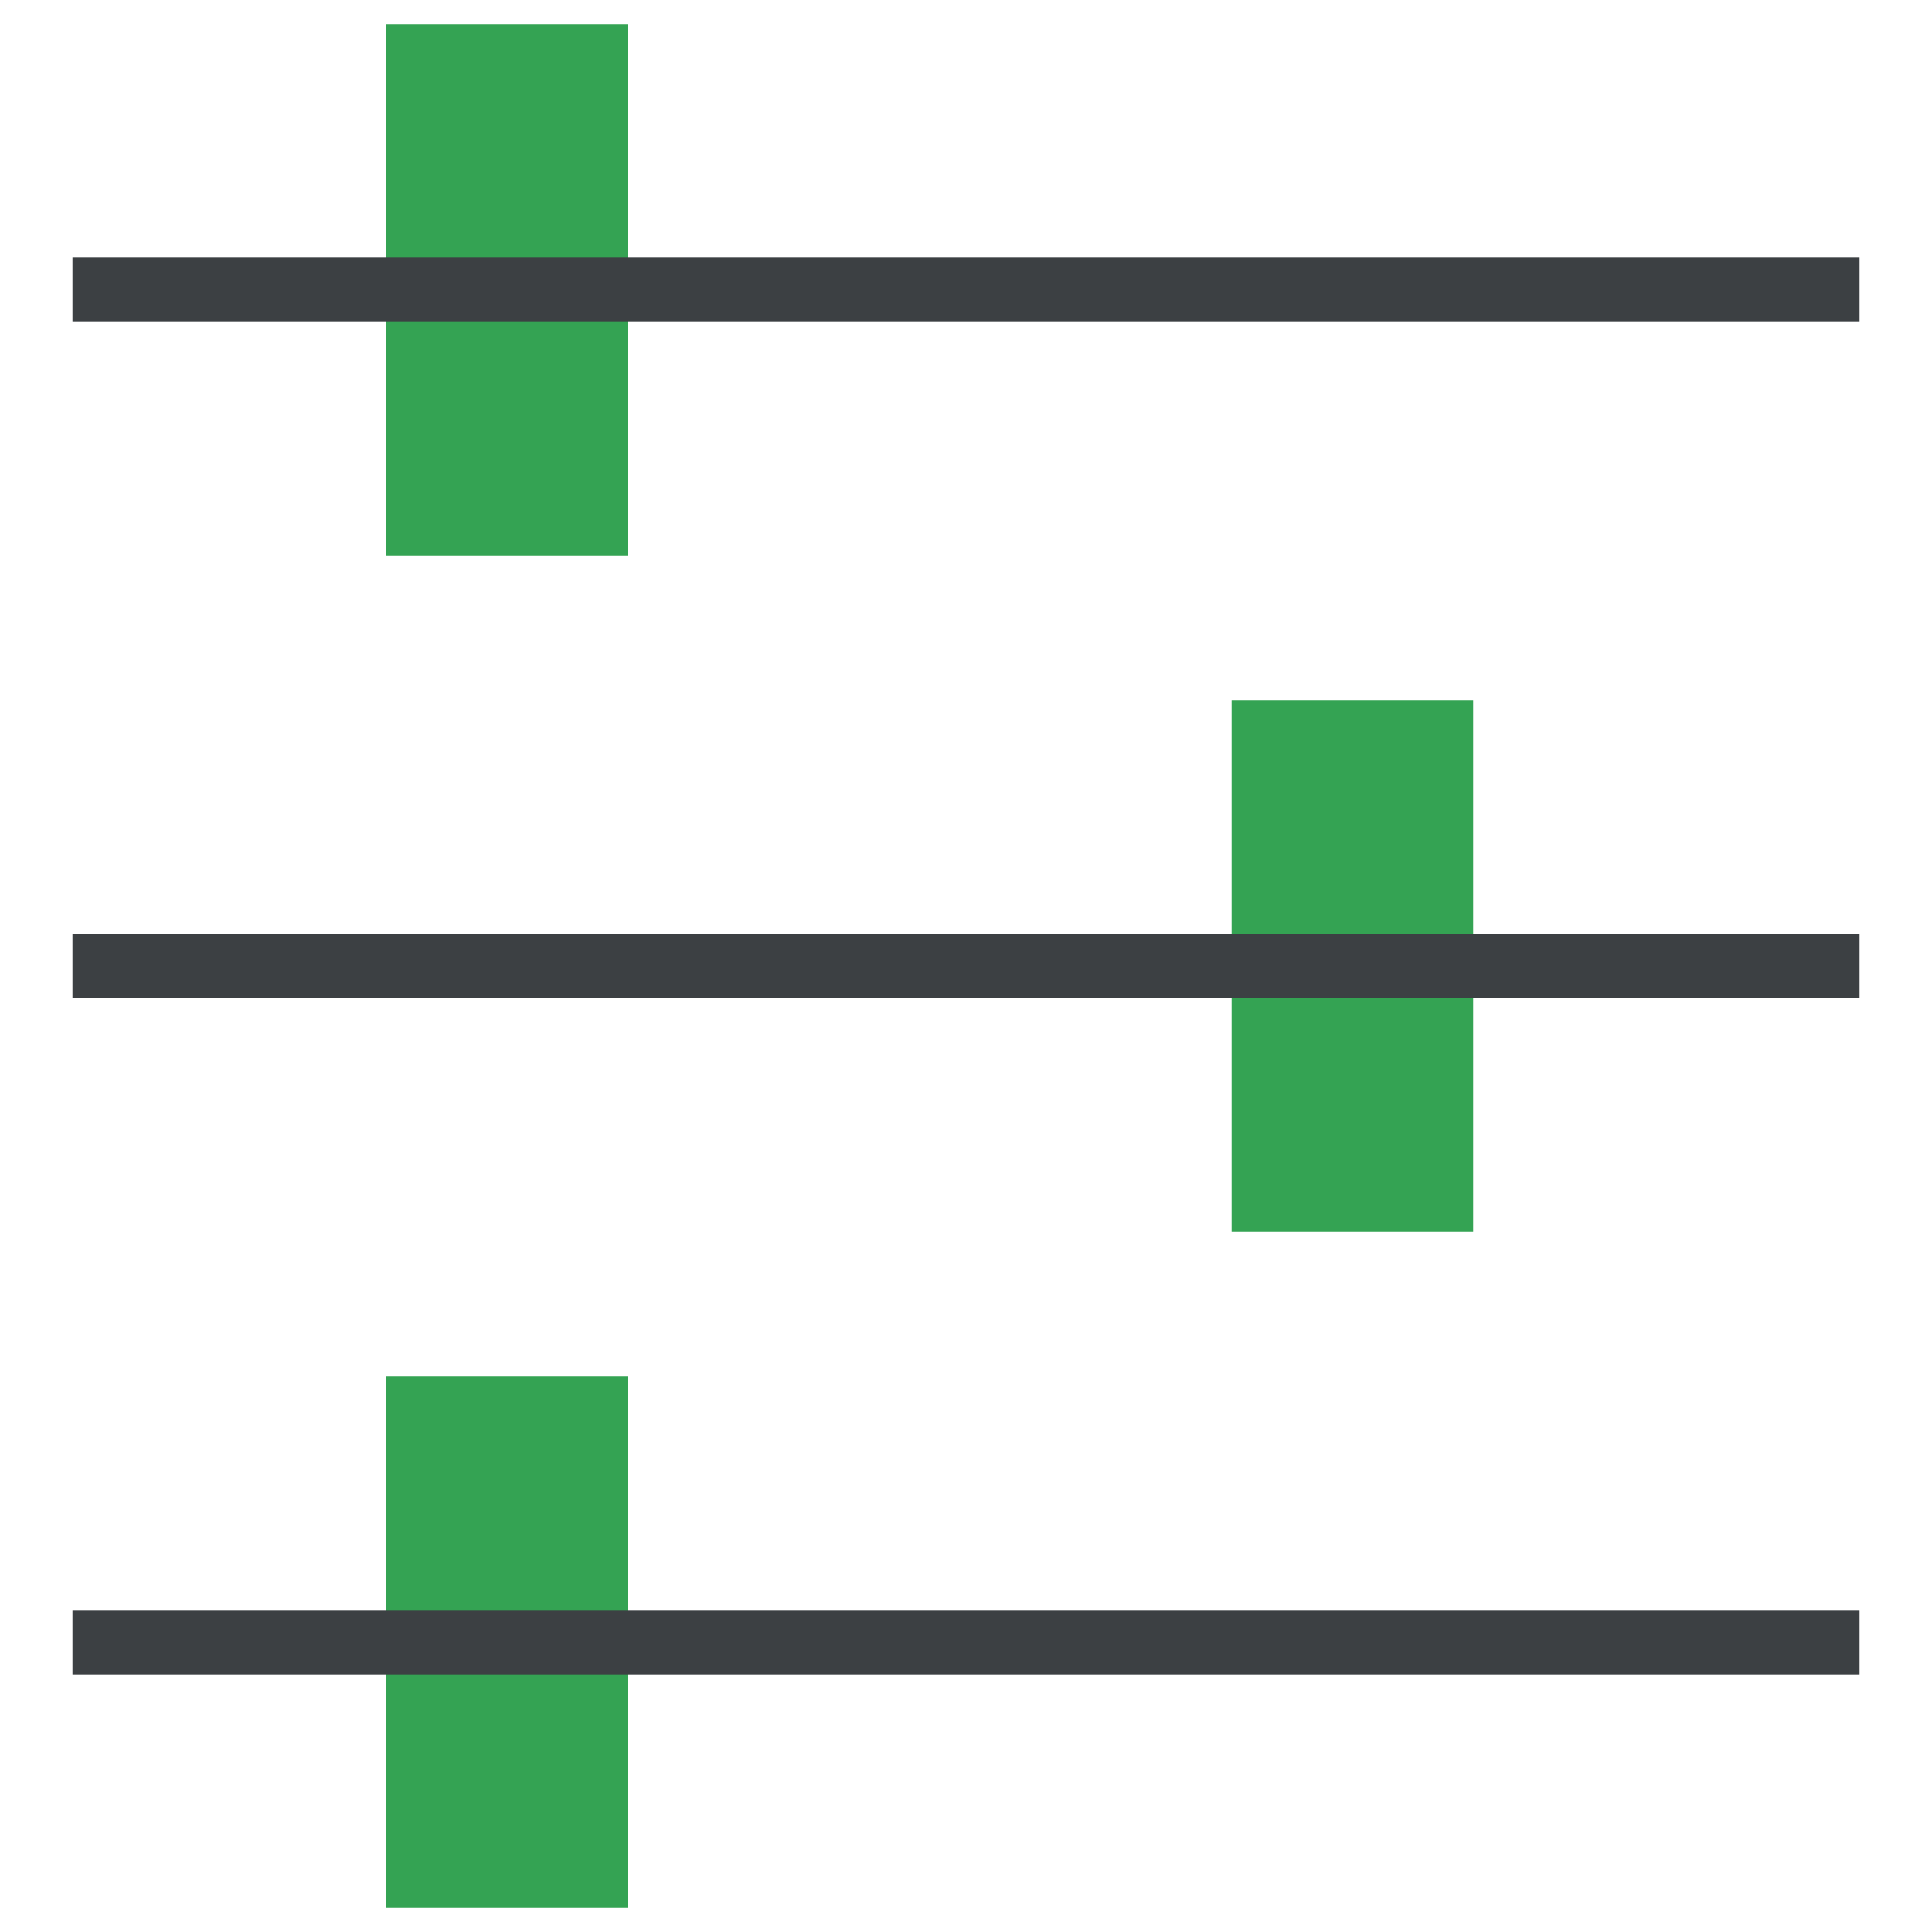
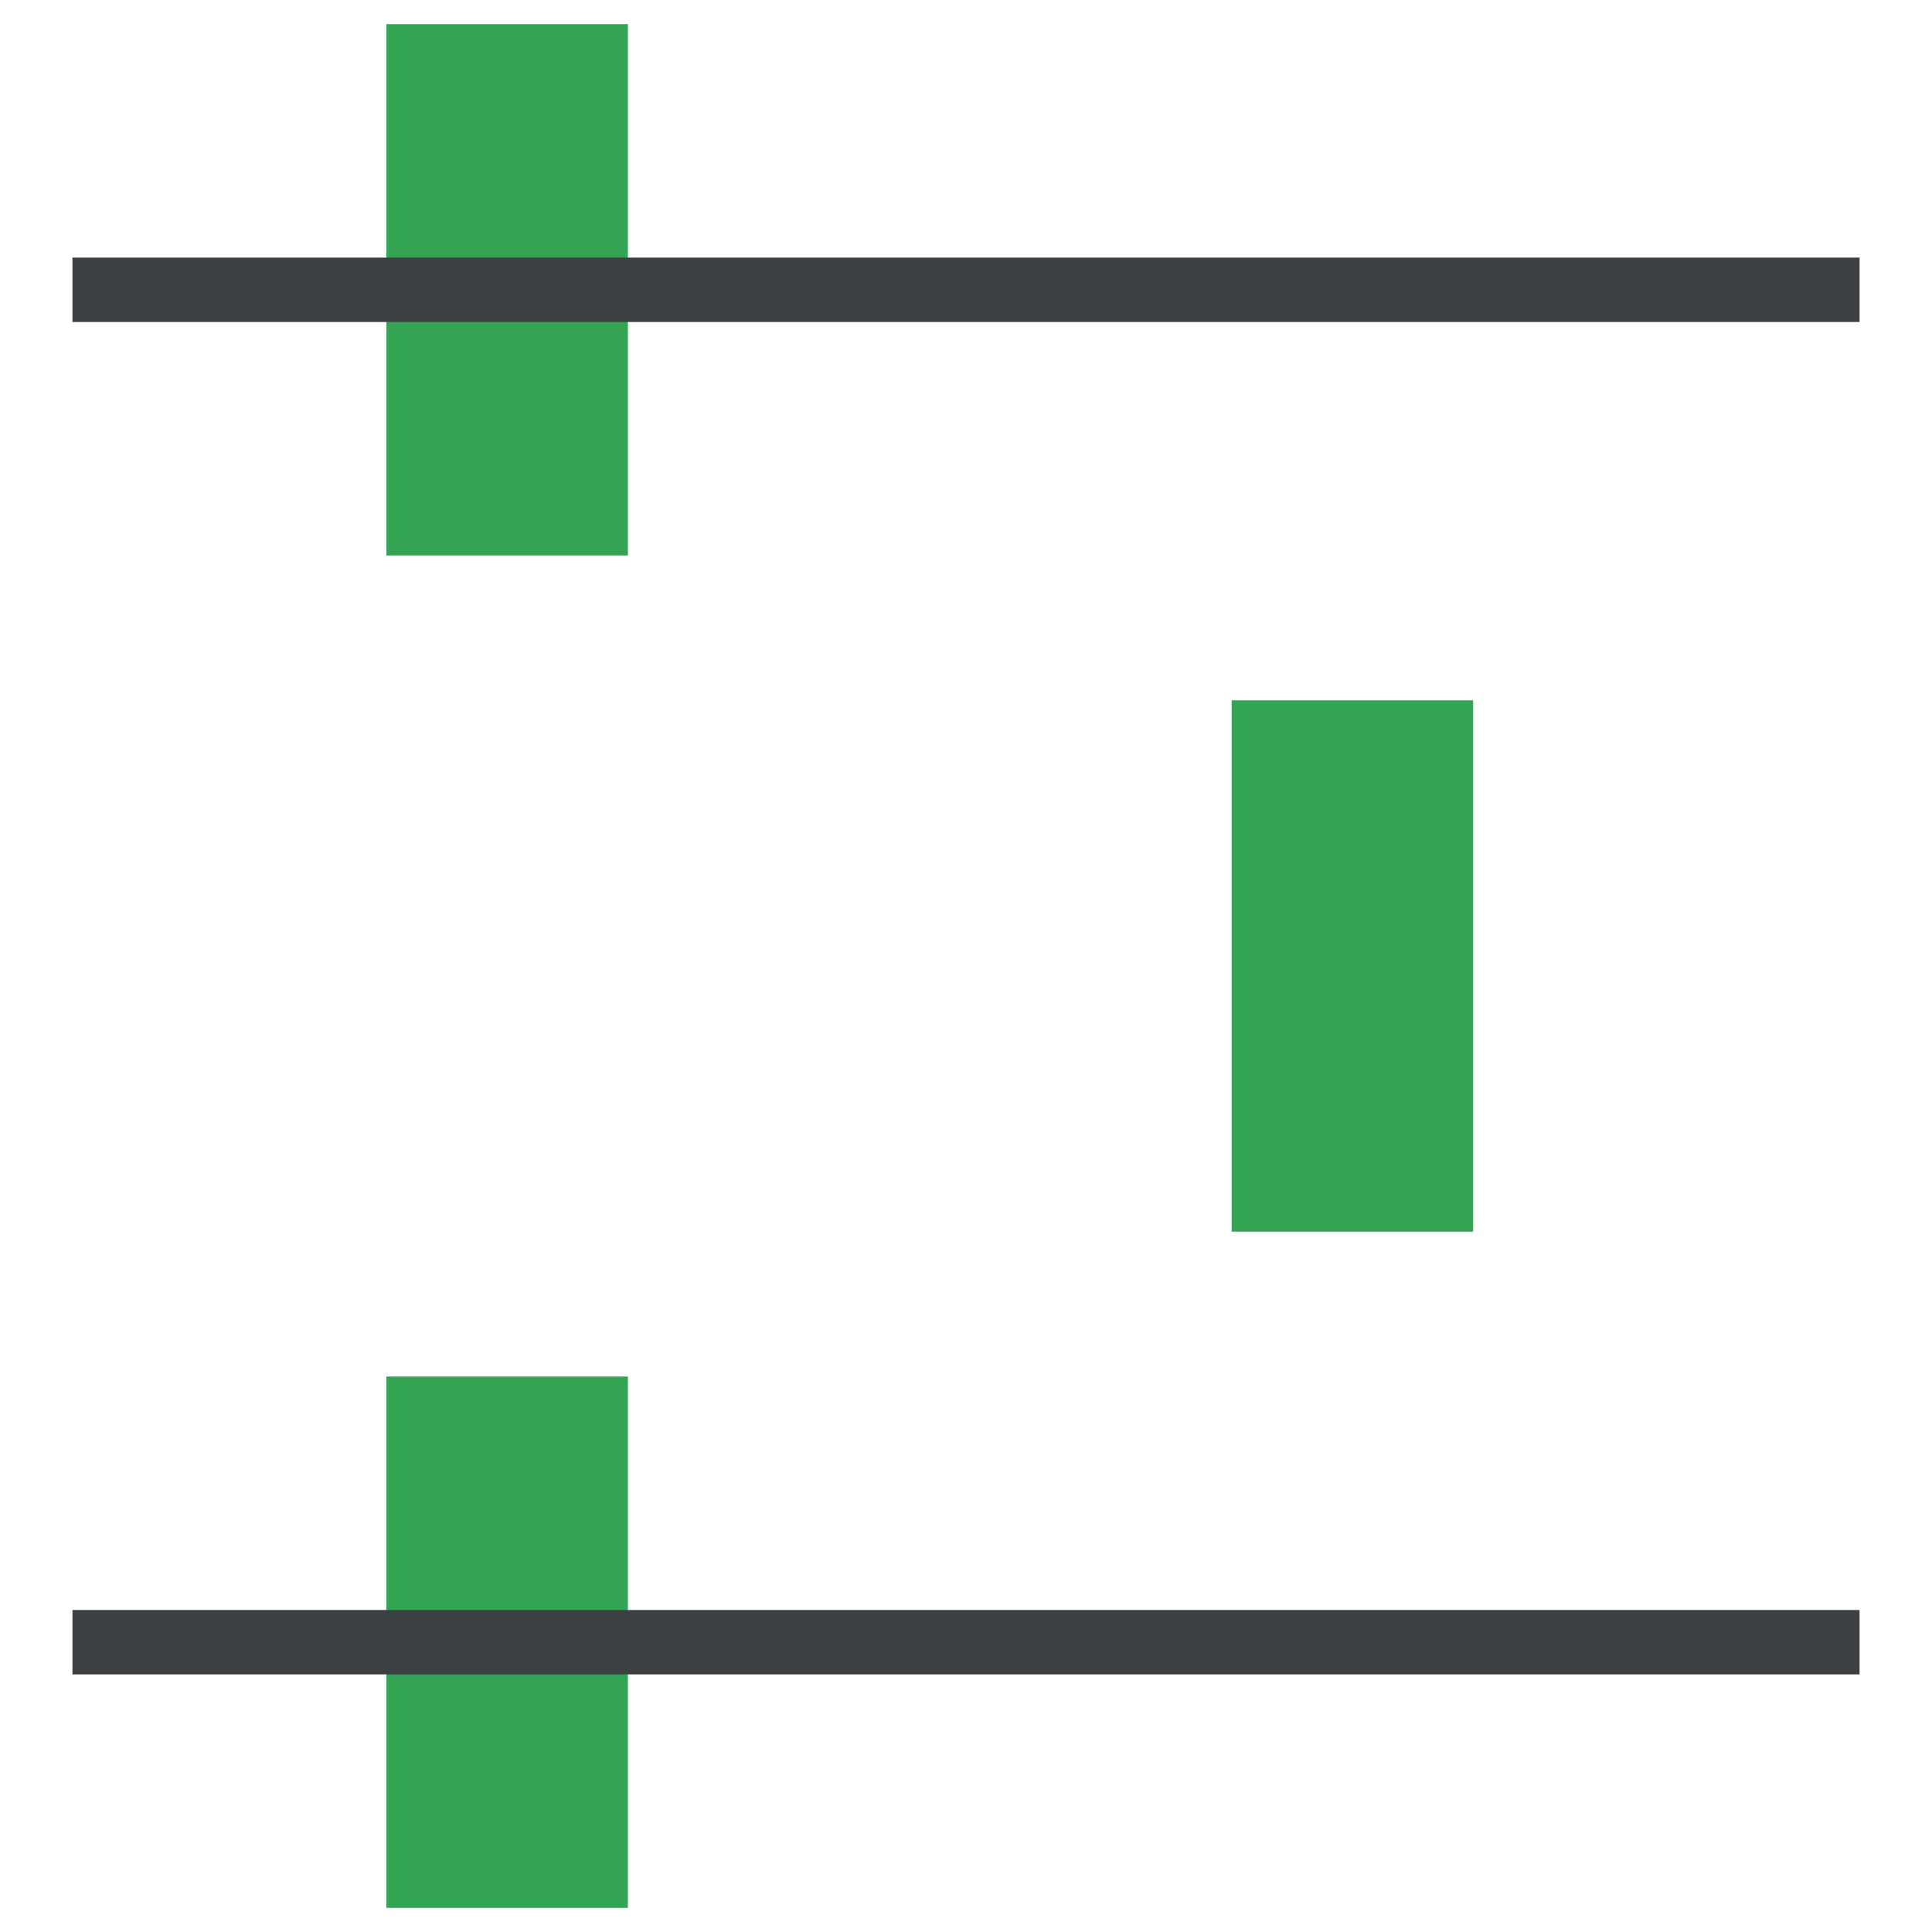
<svg xmlns="http://www.w3.org/2000/svg" width="60" height="60" viewBox="0 0 60 60" fill="none">
  <path d="M45.75 21.75H38.25V38.25H45.75V21.75Z" fill="#34A353" />
  <path d="M19.5 42.75H12V59.25H19.5V42.75Z" fill="#34A353" />
-   <path d="M19.5 0.75H12V17.25H19.5V0.75Z" fill="#34A353" />
+   <path d="M19.5 0.75H12V17.25H19.5V0.75" fill="#34A353" />
  <path d="M2.25 51H57.75" stroke="#3C4043" stroke-width="2" />
  <path d="M2.25 9H57.75" stroke="#3C4043" stroke-width="2" />
-   <path d="M57.75 30H2.25" stroke="#3C4043" stroke-width="2" />
</svg>